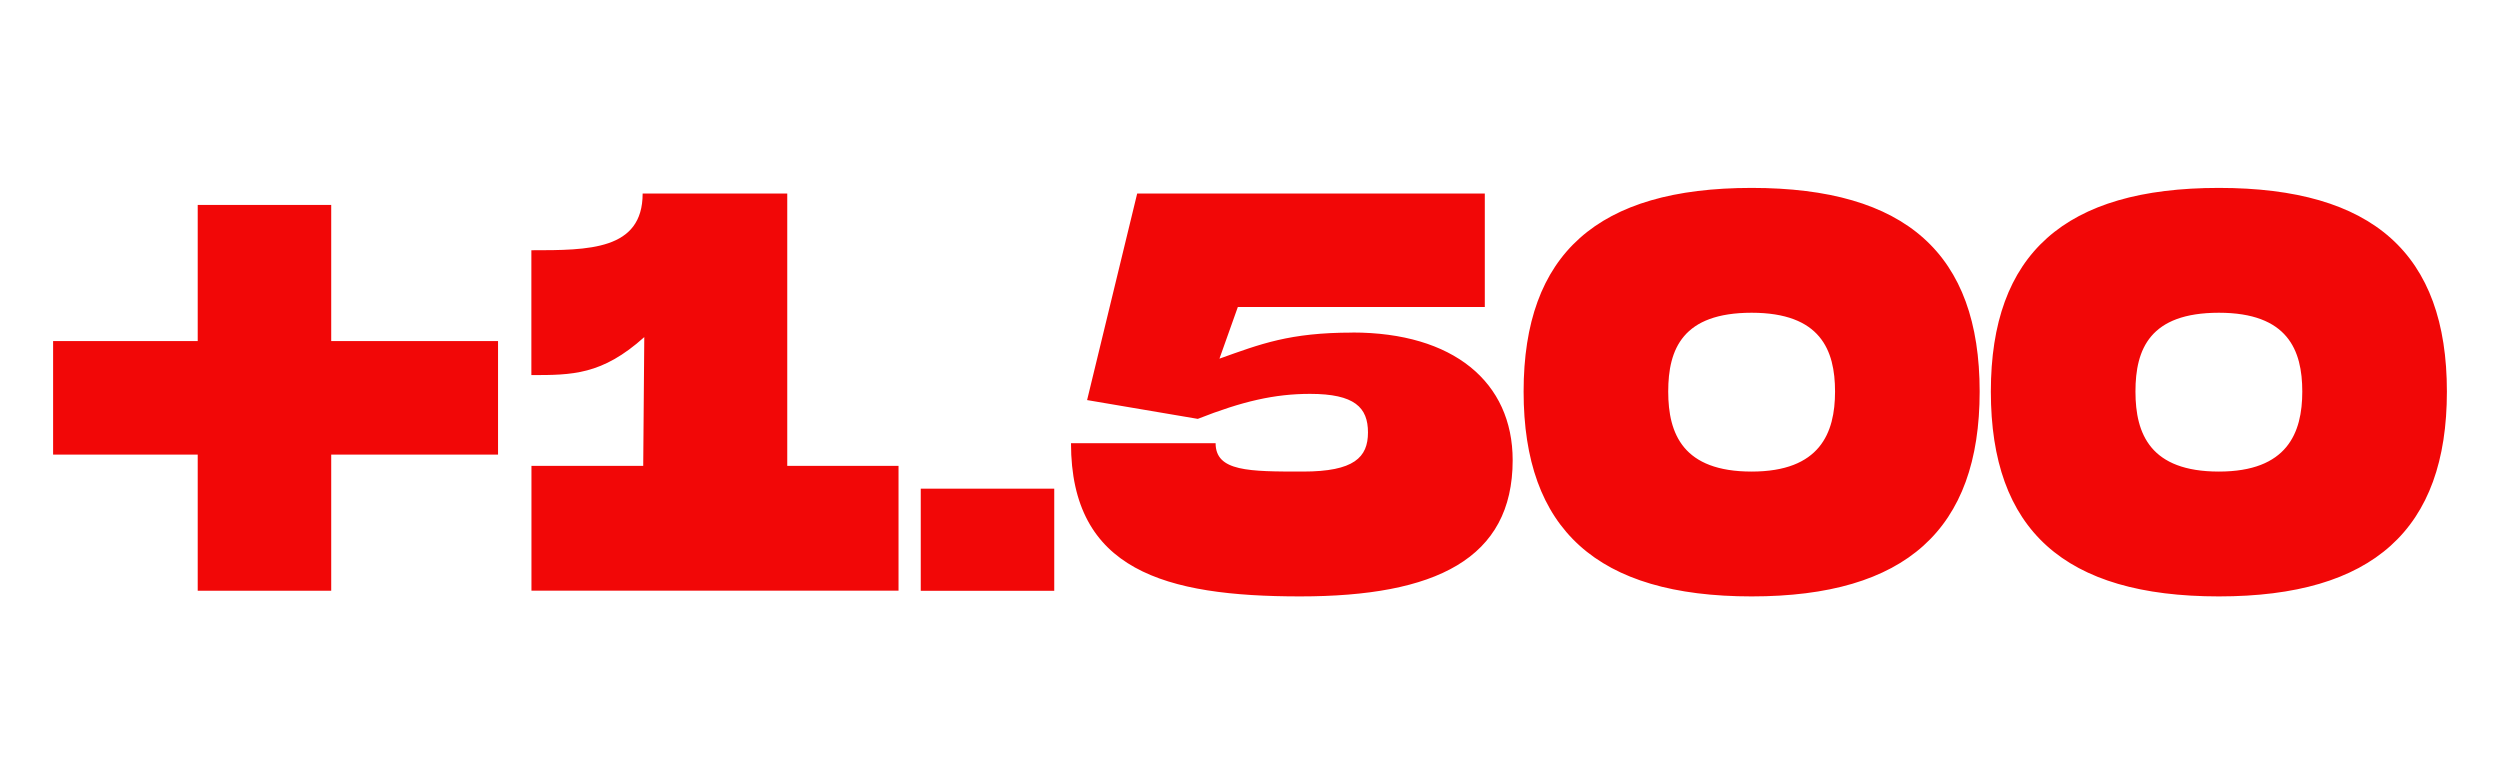
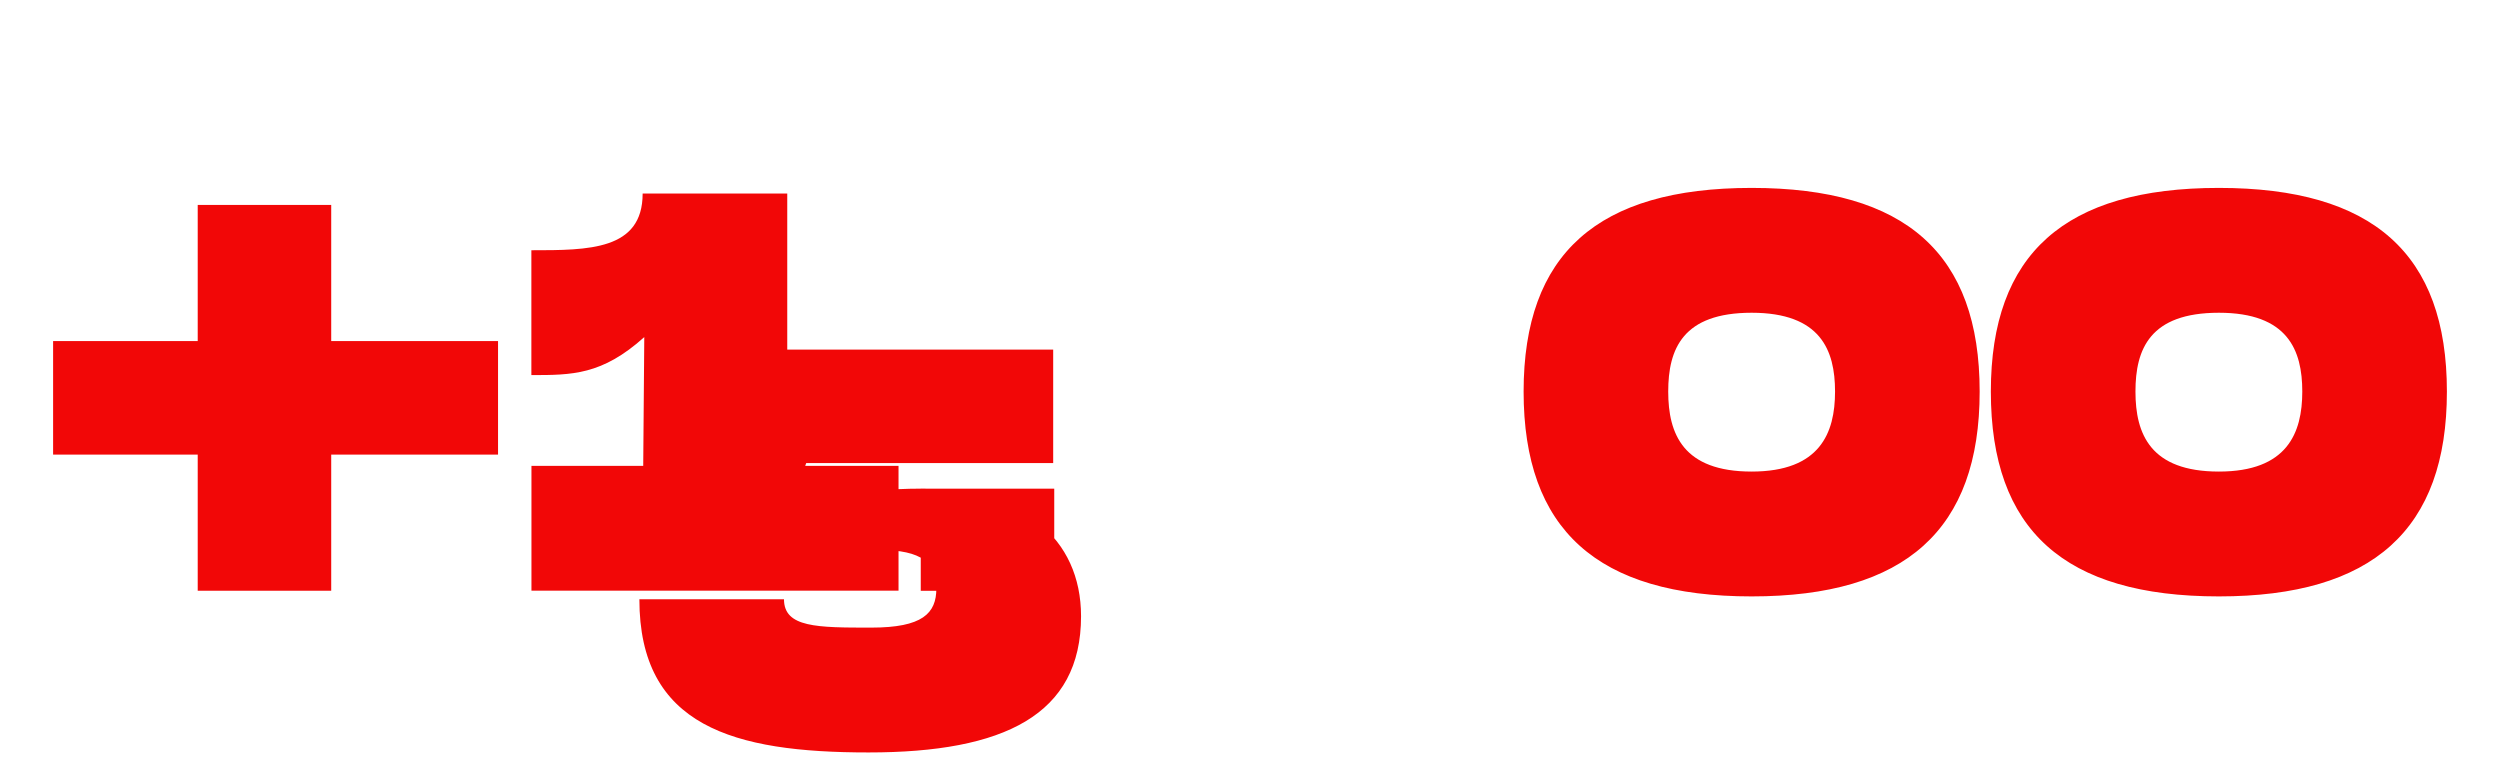
<svg xmlns="http://www.w3.org/2000/svg" id="Ebene_1" data-name="Ebene 1" viewBox="0 0 306 96">
  <defs>
    <style>
      .cls-1 {
        fill: #f20707;
      }
    </style>
  </defs>
-   <path id="Pfad_4196" data-name="Pfad 4196" class="cls-1" d="M60.96,41.75h-20.42v-16.67h-16.34v16.67H6.5v13.89h17.7v16.67h16.34v-16.67h20.42v-13.89ZM96.36,57.03V23.69h-17.7c0,6.94-6.61,6.94-13.62,6.94v15.28c4.97,0,8.65,0,13.82-4.65l-.13,15.76h-13.68v15.28h44.93v-15.28h-13.62ZM112.7,59.81v12.5h16.34v-12.5h-16.34ZM165.53,40.71c-7.69,0-11.23,1.39-16.27,3.19l2.25-6.32h30.23v-13.89h-42.55l-6.13,25.28,13.55,2.3c5.45-2.15,9.39-3.06,13.75-3.06,5.45,0,7.08,1.67,7.08,4.72s-1.7,4.79-7.96,4.79c-6.61,0-10.69,0-10.69-3.47h-17.7c0,15.55,11.5,18.75,28.05,18.75s26.01-4.58,26.01-16.67c0-9.58-7.28-15.63-19.61-15.63h0ZM214.4,73c18.86,0,27.91-8.19,27.91-25.07s-9.05-24.93-27.91-24.93-27.91,8.06-27.91,24.93,8.99,25.07,27.91,25.07ZM214.4,57.72c-8.37,0-10.21-4.58-10.21-9.79s1.77-9.65,10.21-9.65,10.21,4.58,10.21,9.65-1.84,9.79-10.21,9.79ZM271.59,73c18.86,0,27.91-8.19,27.91-25.07s-9.05-24.93-27.91-24.93-27.91,8.06-27.91,24.93c0,16.94,8.99,25.07,27.91,25.07ZM271.59,57.72c-8.37,0-10.21-4.58-10.21-9.79s1.77-9.65,10.21-9.65,10.21,4.58,10.21,9.65-1.84,9.79-10.21,9.79Z" />
+   <path id="Pfad_4196" data-name="Pfad 4196" class="cls-1" d="M60.96,41.75h-20.42v-16.67h-16.34v16.67H6.5v13.89h17.7v16.67h16.34v-16.67h20.42v-13.89ZM96.36,57.03V23.69h-17.7c0,6.94-6.61,6.94-13.62,6.94v15.28c4.97,0,8.65,0,13.82-4.65l-.13,15.76h-13.68v15.28h44.93v-15.28h-13.62ZM112.7,59.81v12.5h16.34v-12.5h-16.34Zc-7.69,0-11.23,1.39-16.27,3.19l2.25-6.32h30.23v-13.89h-42.55l-6.13,25.28,13.55,2.3c5.45-2.15,9.39-3.06,13.75-3.06,5.45,0,7.08,1.67,7.08,4.72s-1.7,4.79-7.96,4.79c-6.61,0-10.69,0-10.69-3.47h-17.7c0,15.55,11.5,18.75,28.05,18.75s26.01-4.58,26.01-16.67c0-9.58-7.28-15.63-19.61-15.63h0ZM214.4,73c18.86,0,27.91-8.19,27.91-25.07s-9.05-24.93-27.91-24.93-27.91,8.06-27.91,24.93,8.99,25.07,27.91,25.07ZM214.4,57.72c-8.37,0-10.21-4.58-10.21-9.79s1.77-9.65,10.21-9.65,10.21,4.58,10.21,9.65-1.84,9.79-10.21,9.79ZM271.59,73c18.86,0,27.91-8.19,27.91-25.07s-9.05-24.93-27.91-24.93-27.91,8.06-27.91,24.93c0,16.94,8.99,25.07,27.91,25.07ZM271.59,57.72c-8.37,0-10.21-4.58-10.21-9.79s1.77-9.65,10.21-9.65,10.21,4.58,10.21,9.65-1.84,9.79-10.21,9.79Z" />
</svg>